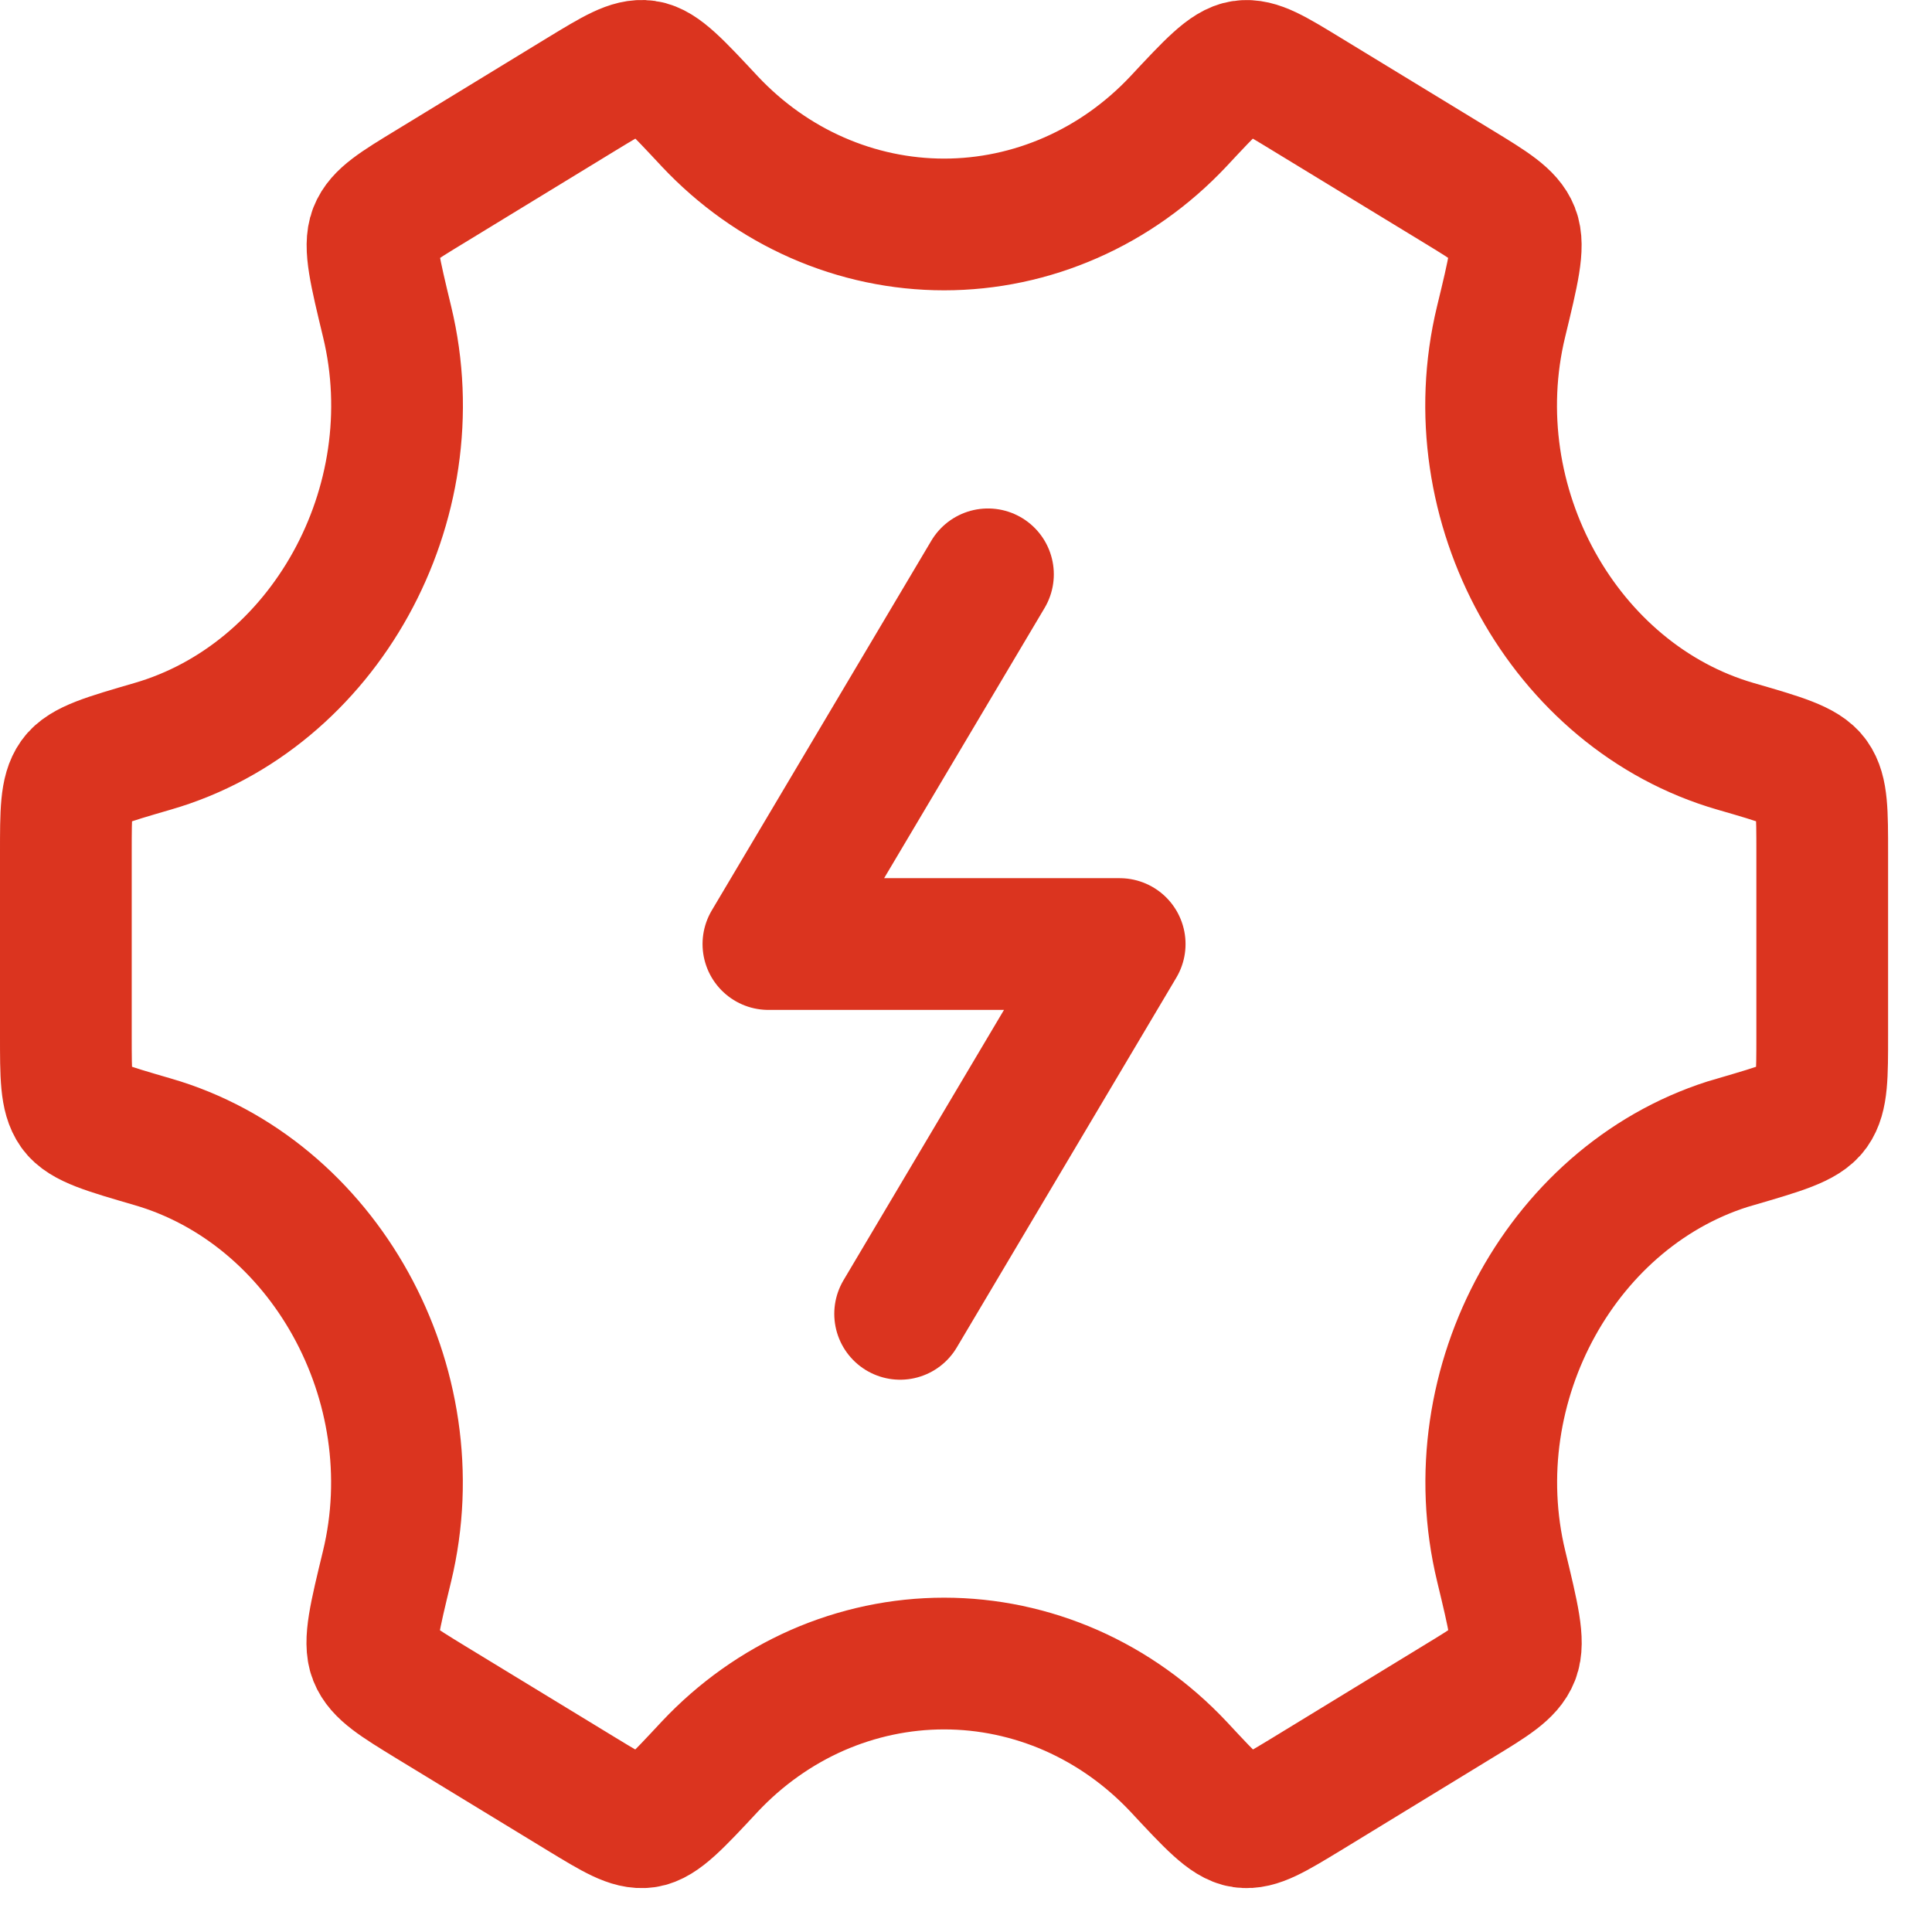
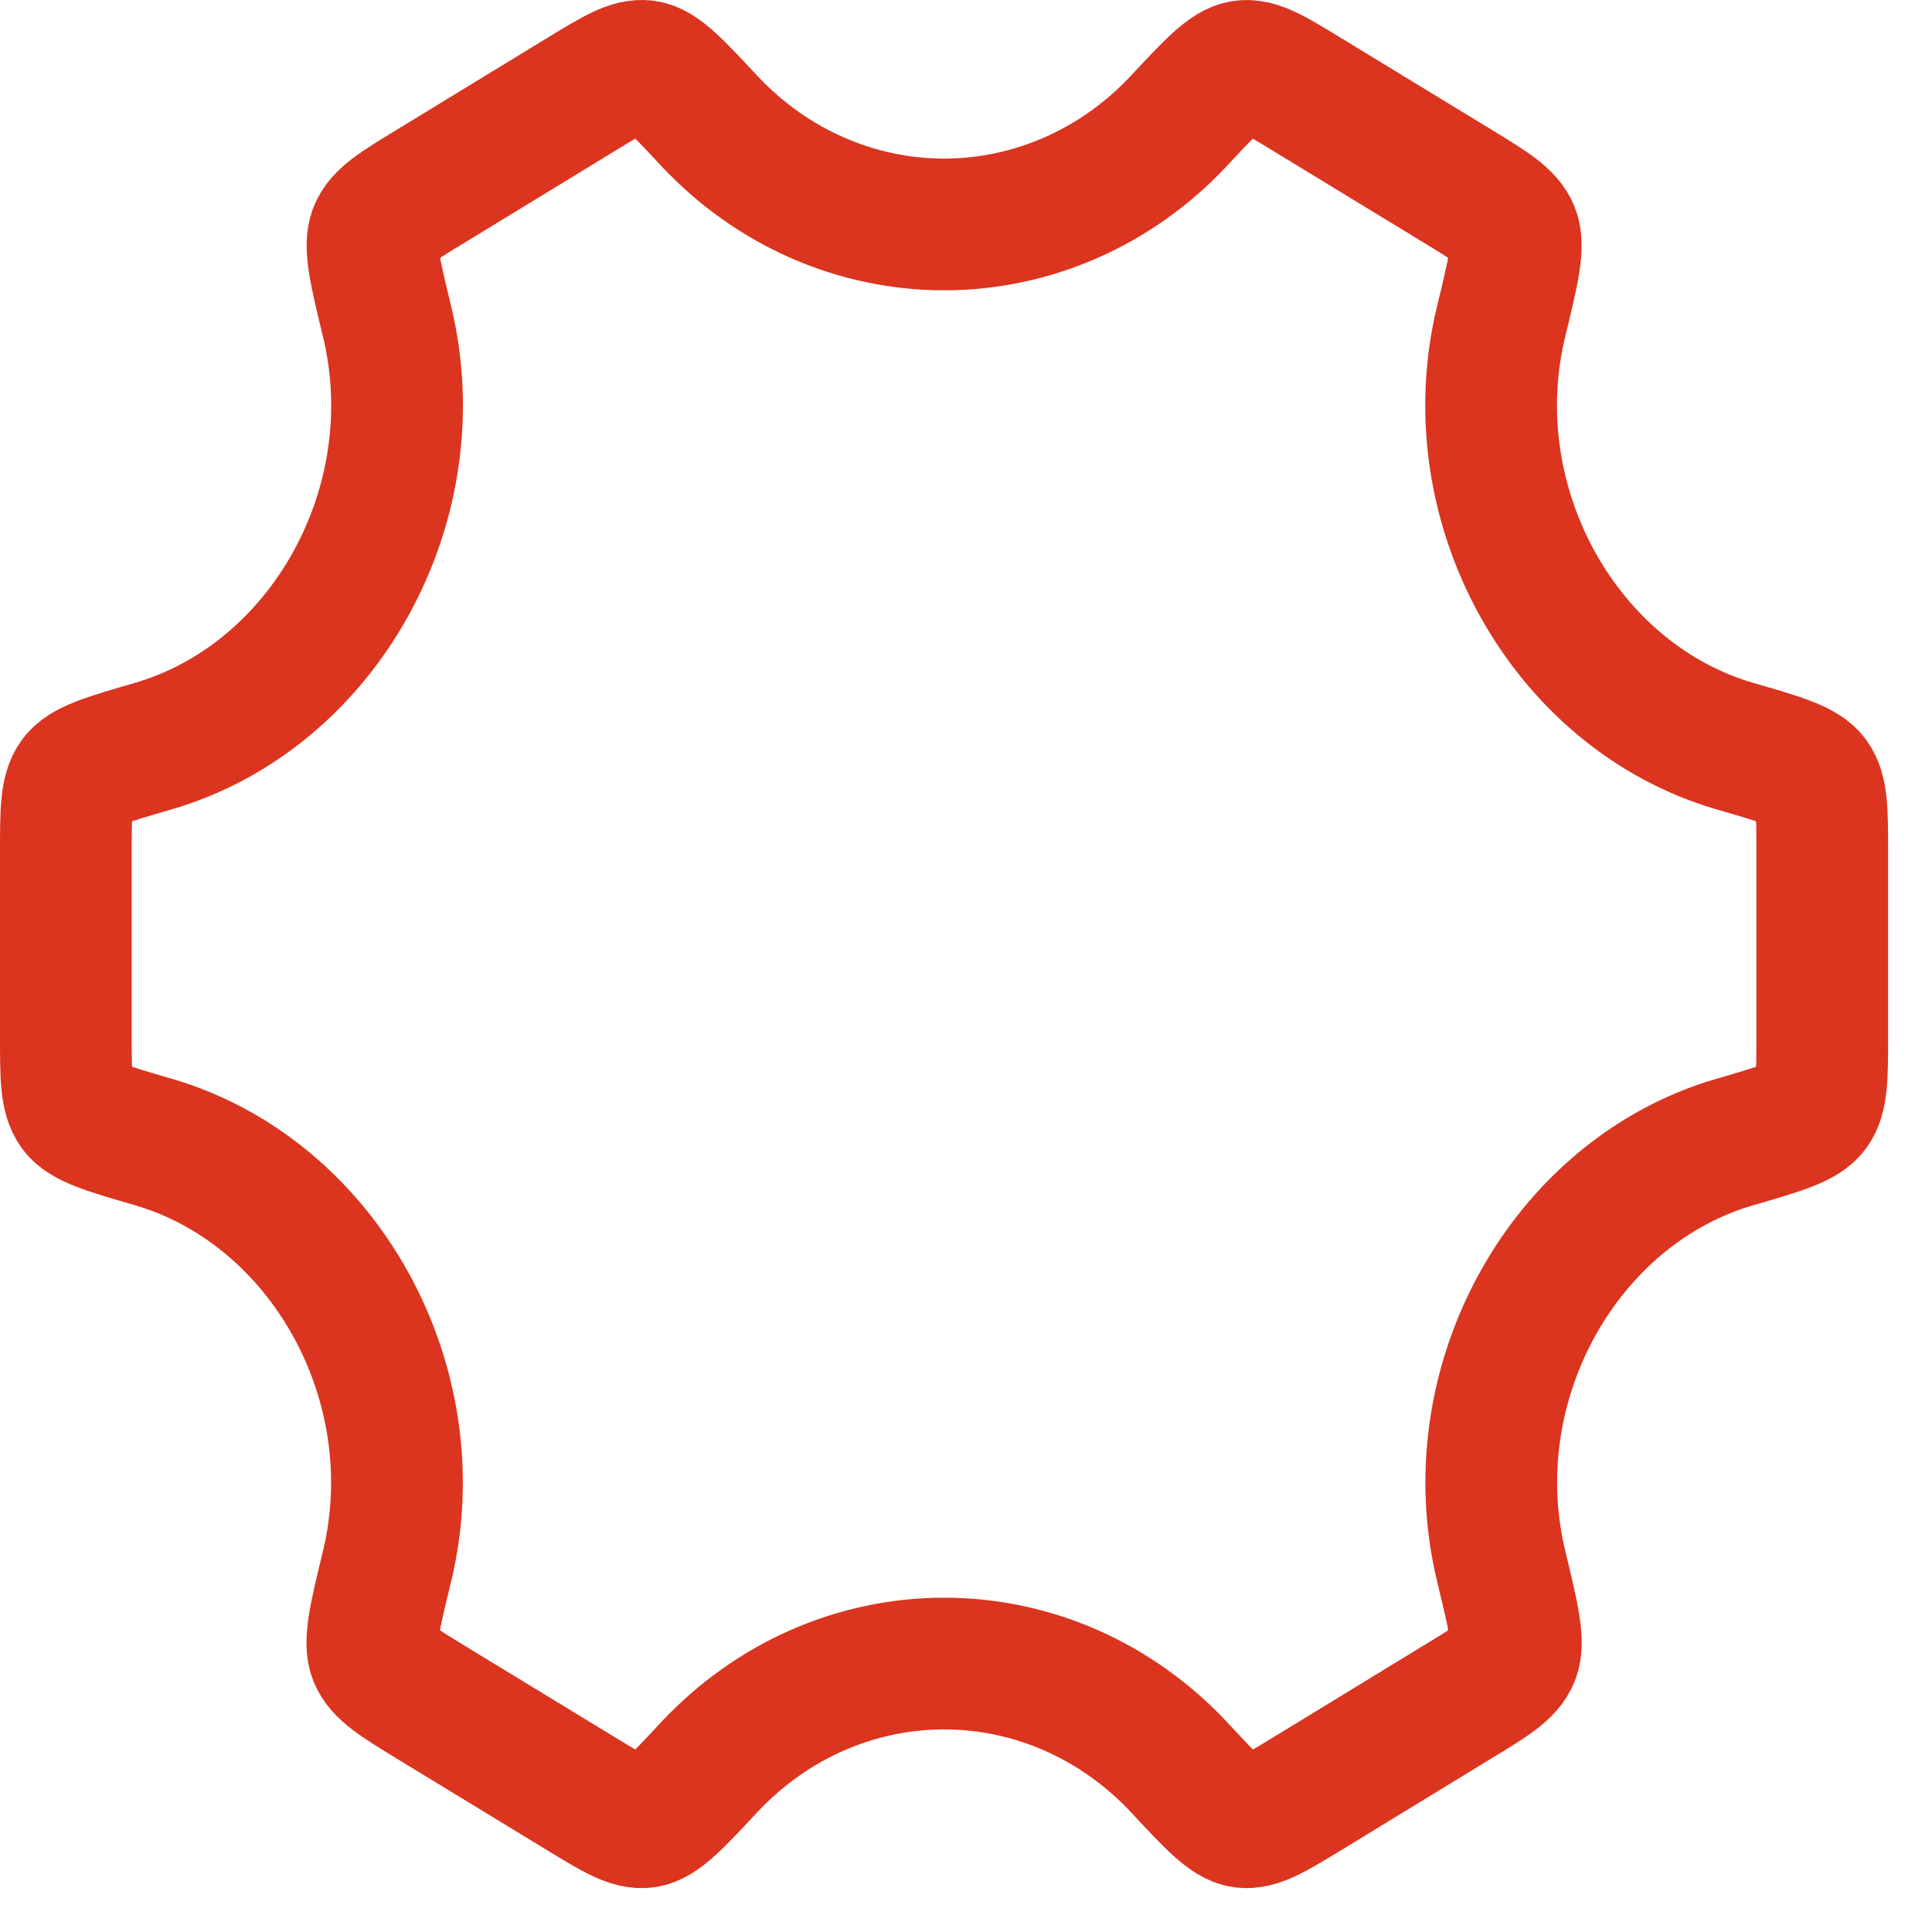
<svg xmlns="http://www.w3.org/2000/svg" width="22" height="22" viewBox="0 0 22 22" fill="none">
-   <path d="M11.25 6.54L8.75 10.75H12.75L10.25 14.961" stroke="#DB341F" stroke-width="1.5" stroke-linecap="round" stroke-linejoin="round" />
  <path d="M19.761 13.003C20.283 12.85 20.544 12.775 20.647 12.63C20.75 12.485 20.75 12.253 20.75 11.788V9.712C20.75 9.247 20.75 9.014 20.647 8.87C20.544 8.725 20.283 8.649 19.761 8.498C17.811 7.933 16.59 5.744 17.093 3.663C17.232 3.09 17.301 2.804 17.235 2.636C17.169 2.469 16.979 2.352 16.6 2.121L14.875 1.07C14.503 0.843 14.317 0.729 14.15 0.754C13.983 0.777 13.794 0.98 13.417 1.384C13.068 1.755 12.653 2.05 12.195 2.251C11.738 2.452 11.246 2.556 10.751 2.556C10.255 2.556 9.763 2.452 9.306 2.251C8.848 2.05 8.433 1.755 8.084 1.384C7.707 0.98 7.519 0.777 7.352 0.753C7.185 0.729 6.999 0.843 6.627 1.069L4.902 2.122C4.522 2.353 4.332 2.469 4.267 2.636C4.201 2.805 4.27 3.09 4.408 3.663C4.911 5.744 3.69 7.933 1.739 8.498C1.217 8.65 0.956 8.725 0.853 8.87C0.75 9.015 0.75 9.247 0.75 9.712V11.789C0.75 12.253 0.75 12.486 0.853 12.631C0.956 12.775 1.217 12.85 1.739 13.002C3.689 13.567 4.91 15.756 4.407 17.837C4.268 18.41 4.199 18.696 4.265 18.864C4.331 19.031 4.521 19.148 4.9 19.38L6.625 20.431C6.997 20.657 7.183 20.771 7.35 20.747C7.517 20.723 7.706 20.521 8.083 20.116C8.432 19.745 8.847 19.45 9.305 19.248C9.763 19.047 10.255 18.943 10.751 18.943C11.247 18.943 11.739 19.047 12.197 19.248C12.655 19.45 13.07 19.745 13.419 20.116C13.796 20.521 13.984 20.723 14.151 20.747C14.318 20.771 14.504 20.657 14.877 20.431L16.601 19.378C16.981 19.147 17.171 19.031 17.236 18.864C17.302 18.695 17.233 18.41 17.095 17.837C16.591 15.756 17.811 13.567 19.761 13.002V13.003Z" stroke="#DB341F" stroke-width="1.5" stroke-linecap="round" />
</svg>